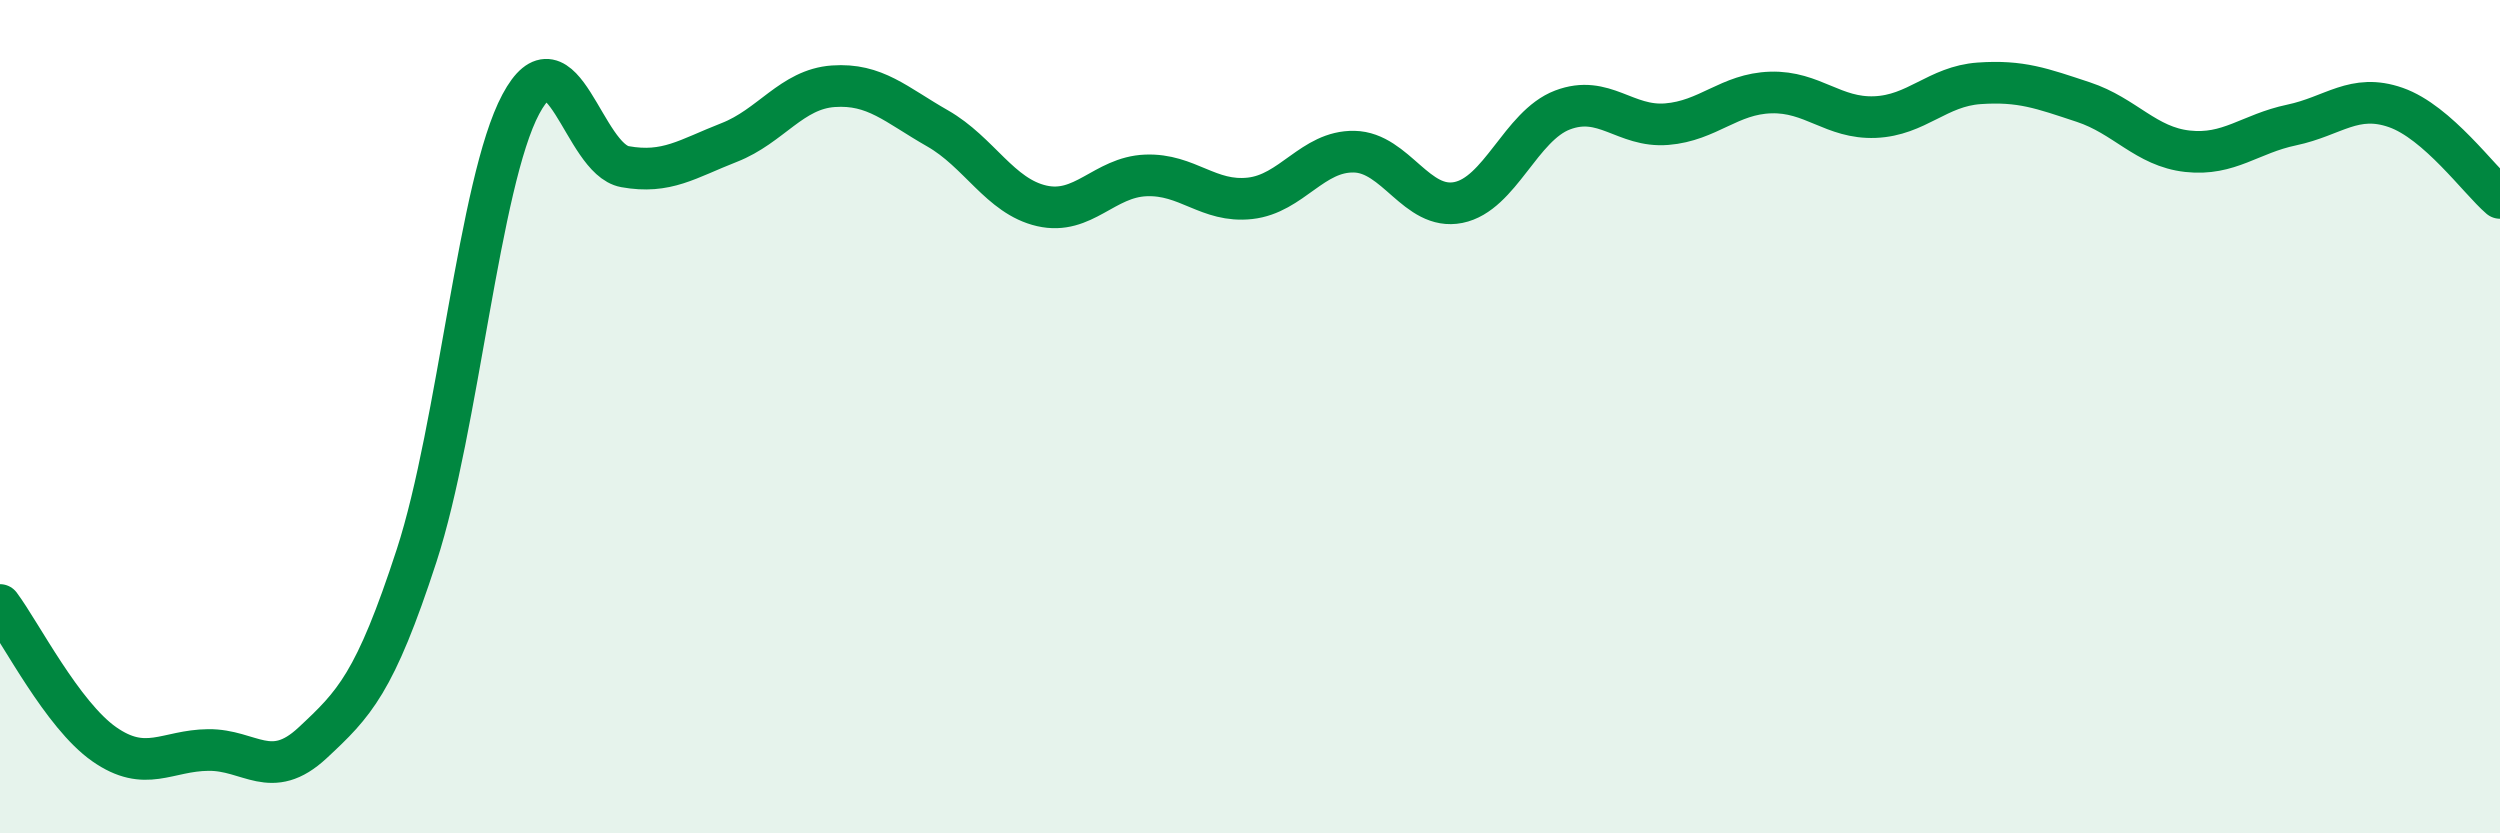
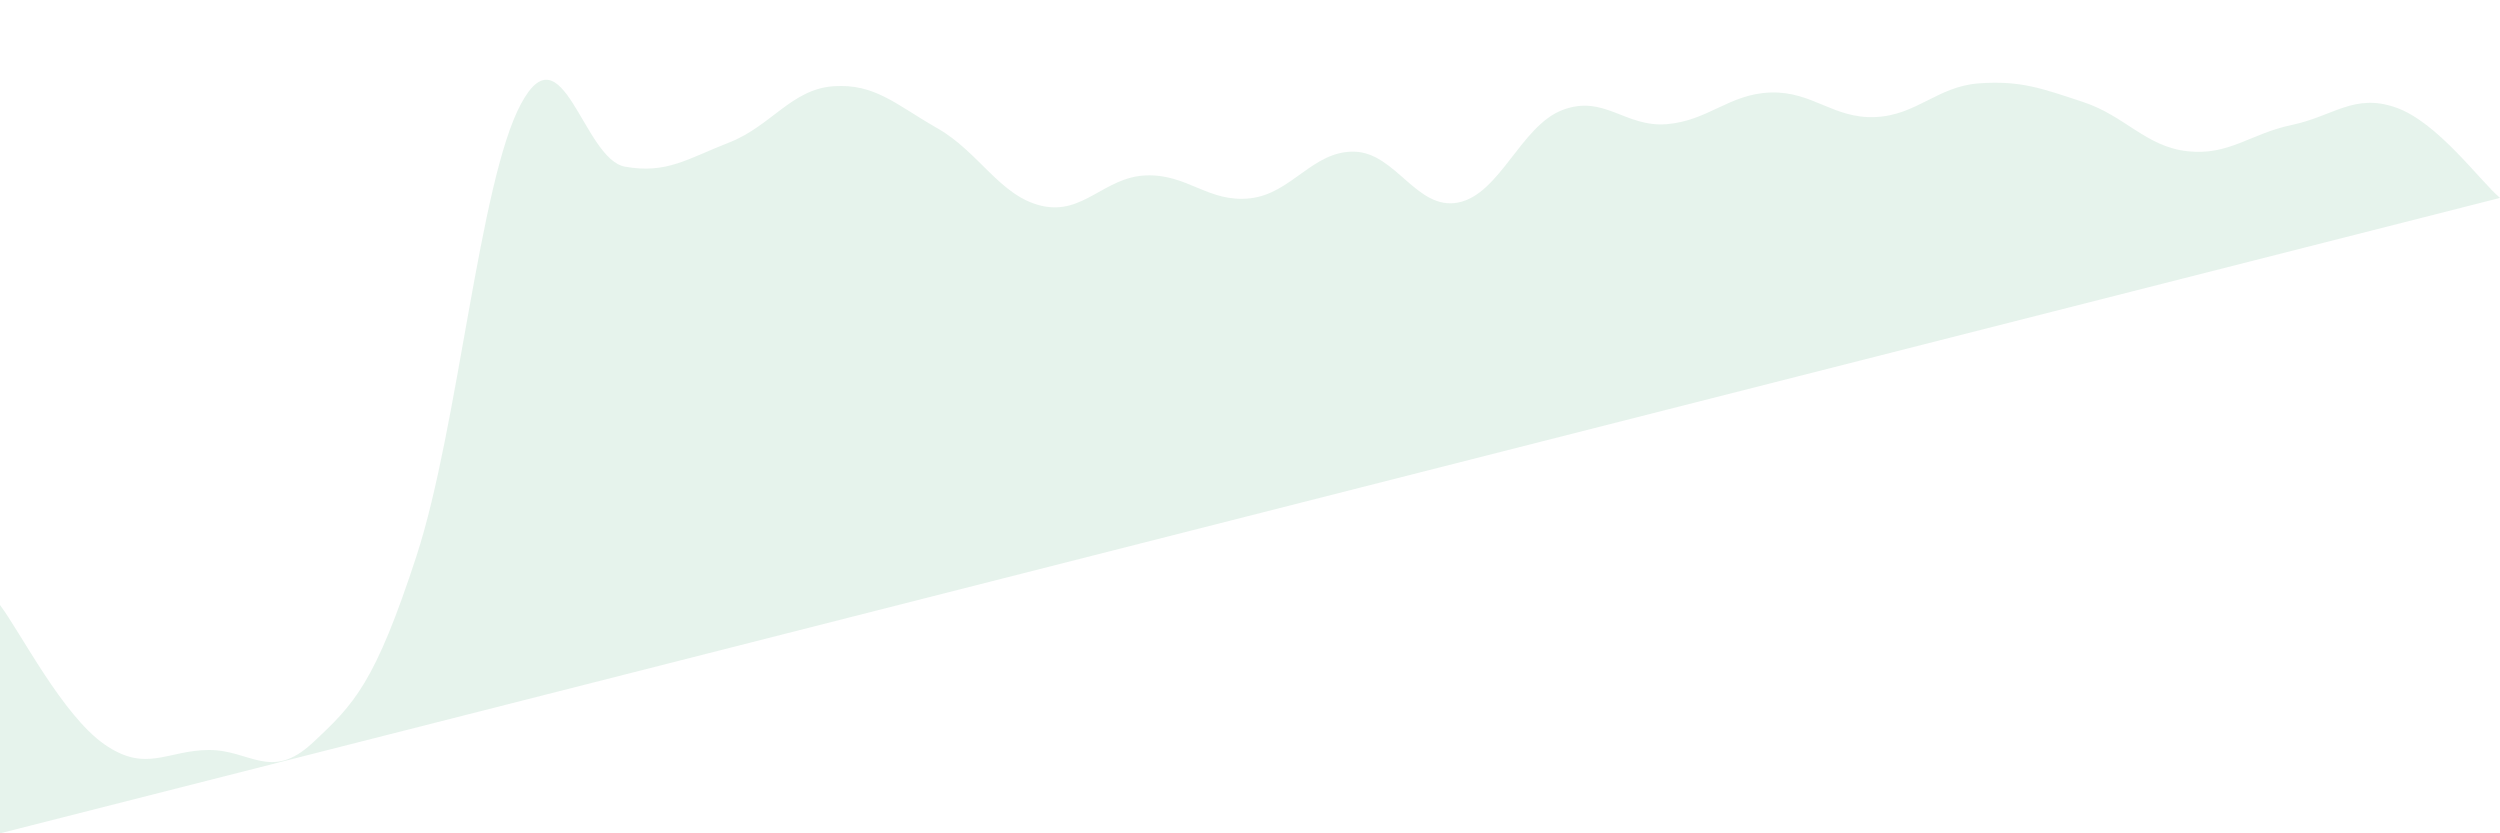
<svg xmlns="http://www.w3.org/2000/svg" width="60" height="20" viewBox="0 0 60 20">
-   <path d="M 0,14.52 C 0.5,15.19 1.5,17.16 2.5,17.86 C 3.5,18.56 4,18.01 5,18 C 6,17.99 6.5,18.76 7.5,17.83 C 8.5,16.9 9,16.4 10,13.33 C 11,10.26 11.5,4.37 12.5,2.5 C 13.5,0.63 14,3.82 15,4 C 16,4.18 16.5,3.81 17.5,3.42 C 18.5,3.03 19,2.14 20,2.07 C 21,2 21.5,2.51 22.5,3.08 C 23.5,3.65 24,4.71 25,4.94 C 26,5.17 26.5,4.25 27.5,4.21 C 28.5,4.17 29,4.87 30,4.76 C 31,4.65 31.5,3.62 32.5,3.64 C 33.5,3.66 34,5.06 35,4.86 C 36,4.66 36.5,3.02 37.5,2.64 C 38.5,2.26 39,3.06 40,2.98 C 41,2.9 41.5,2.25 42.5,2.22 C 43.5,2.19 44,2.85 45,2.81 C 46,2.77 46.5,2.07 47.5,2 C 48.5,1.93 49,2.12 50,2.45 C 51,2.78 51.5,3.52 52.5,3.63 C 53.5,3.74 54,3.21 55,3 C 56,2.79 56.5,2.23 57.5,2.58 C 58.5,2.93 59.5,4.32 60,4.75L60 20L0 20Z" fill="#008740" opacity="0.1" stroke-linecap="round" stroke-linejoin="round" />
-   <path d="M 0,14.52 C 0.5,15.19 1.5,17.16 2.5,17.86 C 3.5,18.56 4,18.01 5,18 C 6,17.99 6.5,18.76 7.5,17.83 C 8.5,16.9 9,16.4 10,13.33 C 11,10.26 11.5,4.37 12.5,2.5 C 13.5,0.63 14,3.82 15,4 C 16,4.18 16.5,3.81 17.5,3.42 C 18.5,3.03 19,2.14 20,2.07 C 21,2 21.5,2.51 22.5,3.08 C 23.5,3.65 24,4.71 25,4.94 C 26,5.17 26.5,4.25 27.5,4.21 C 28.5,4.17 29,4.87 30,4.76 C 31,4.65 31.5,3.62 32.5,3.64 C 33.5,3.66 34,5.06 35,4.86 C 36,4.66 36.5,3.02 37.5,2.64 C 38.5,2.26 39,3.06 40,2.98 C 41,2.9 41.5,2.25 42.5,2.22 C 43.5,2.19 44,2.85 45,2.81 C 46,2.77 46.5,2.07 47.5,2 C 48.5,1.93 49,2.12 50,2.45 C 51,2.78 51.5,3.52 52.5,3.63 C 53.5,3.74 54,3.21 55,3 C 56,2.79 56.5,2.23 57.5,2.58 C 58.5,2.93 59.5,4.32 60,4.75" stroke="#008740" stroke-width="1" fill="none" stroke-linecap="round" stroke-linejoin="round" />
+   <path d="M 0,14.52 C 0.5,15.19 1.5,17.16 2.5,17.86 C 3.5,18.56 4,18.01 5,18 C 6,17.99 6.5,18.76 7.5,17.83 C 8.5,16.9 9,16.4 10,13.33 C 11,10.26 11.5,4.37 12.5,2.5 C 13.5,0.63 14,3.82 15,4 C 16,4.18 16.5,3.81 17.5,3.42 C 18.5,3.03 19,2.14 20,2.07 C 21,2 21.5,2.51 22.5,3.08 C 23.5,3.65 24,4.71 25,4.94 C 26,5.17 26.5,4.25 27.5,4.21 C 28.5,4.17 29,4.87 30,4.76 C 31,4.65 31.5,3.62 32.5,3.64 C 33.5,3.66 34,5.06 35,4.86 C 36,4.66 36.5,3.02 37.5,2.64 C 38.5,2.26 39,3.06 40,2.98 C 41,2.9 41.5,2.25 42.5,2.22 C 43.5,2.19 44,2.85 45,2.81 C 46,2.77 46.5,2.07 47.5,2 C 48.5,1.93 49,2.12 50,2.45 C 51,2.78 51.5,3.52 52.5,3.63 C 53.5,3.74 54,3.21 55,3 C 56,2.79 56.5,2.23 57.5,2.58 C 58.5,2.93 59.5,4.32 60,4.75L0 20Z" fill="#008740" opacity="0.1" stroke-linecap="round" stroke-linejoin="round" />
</svg>